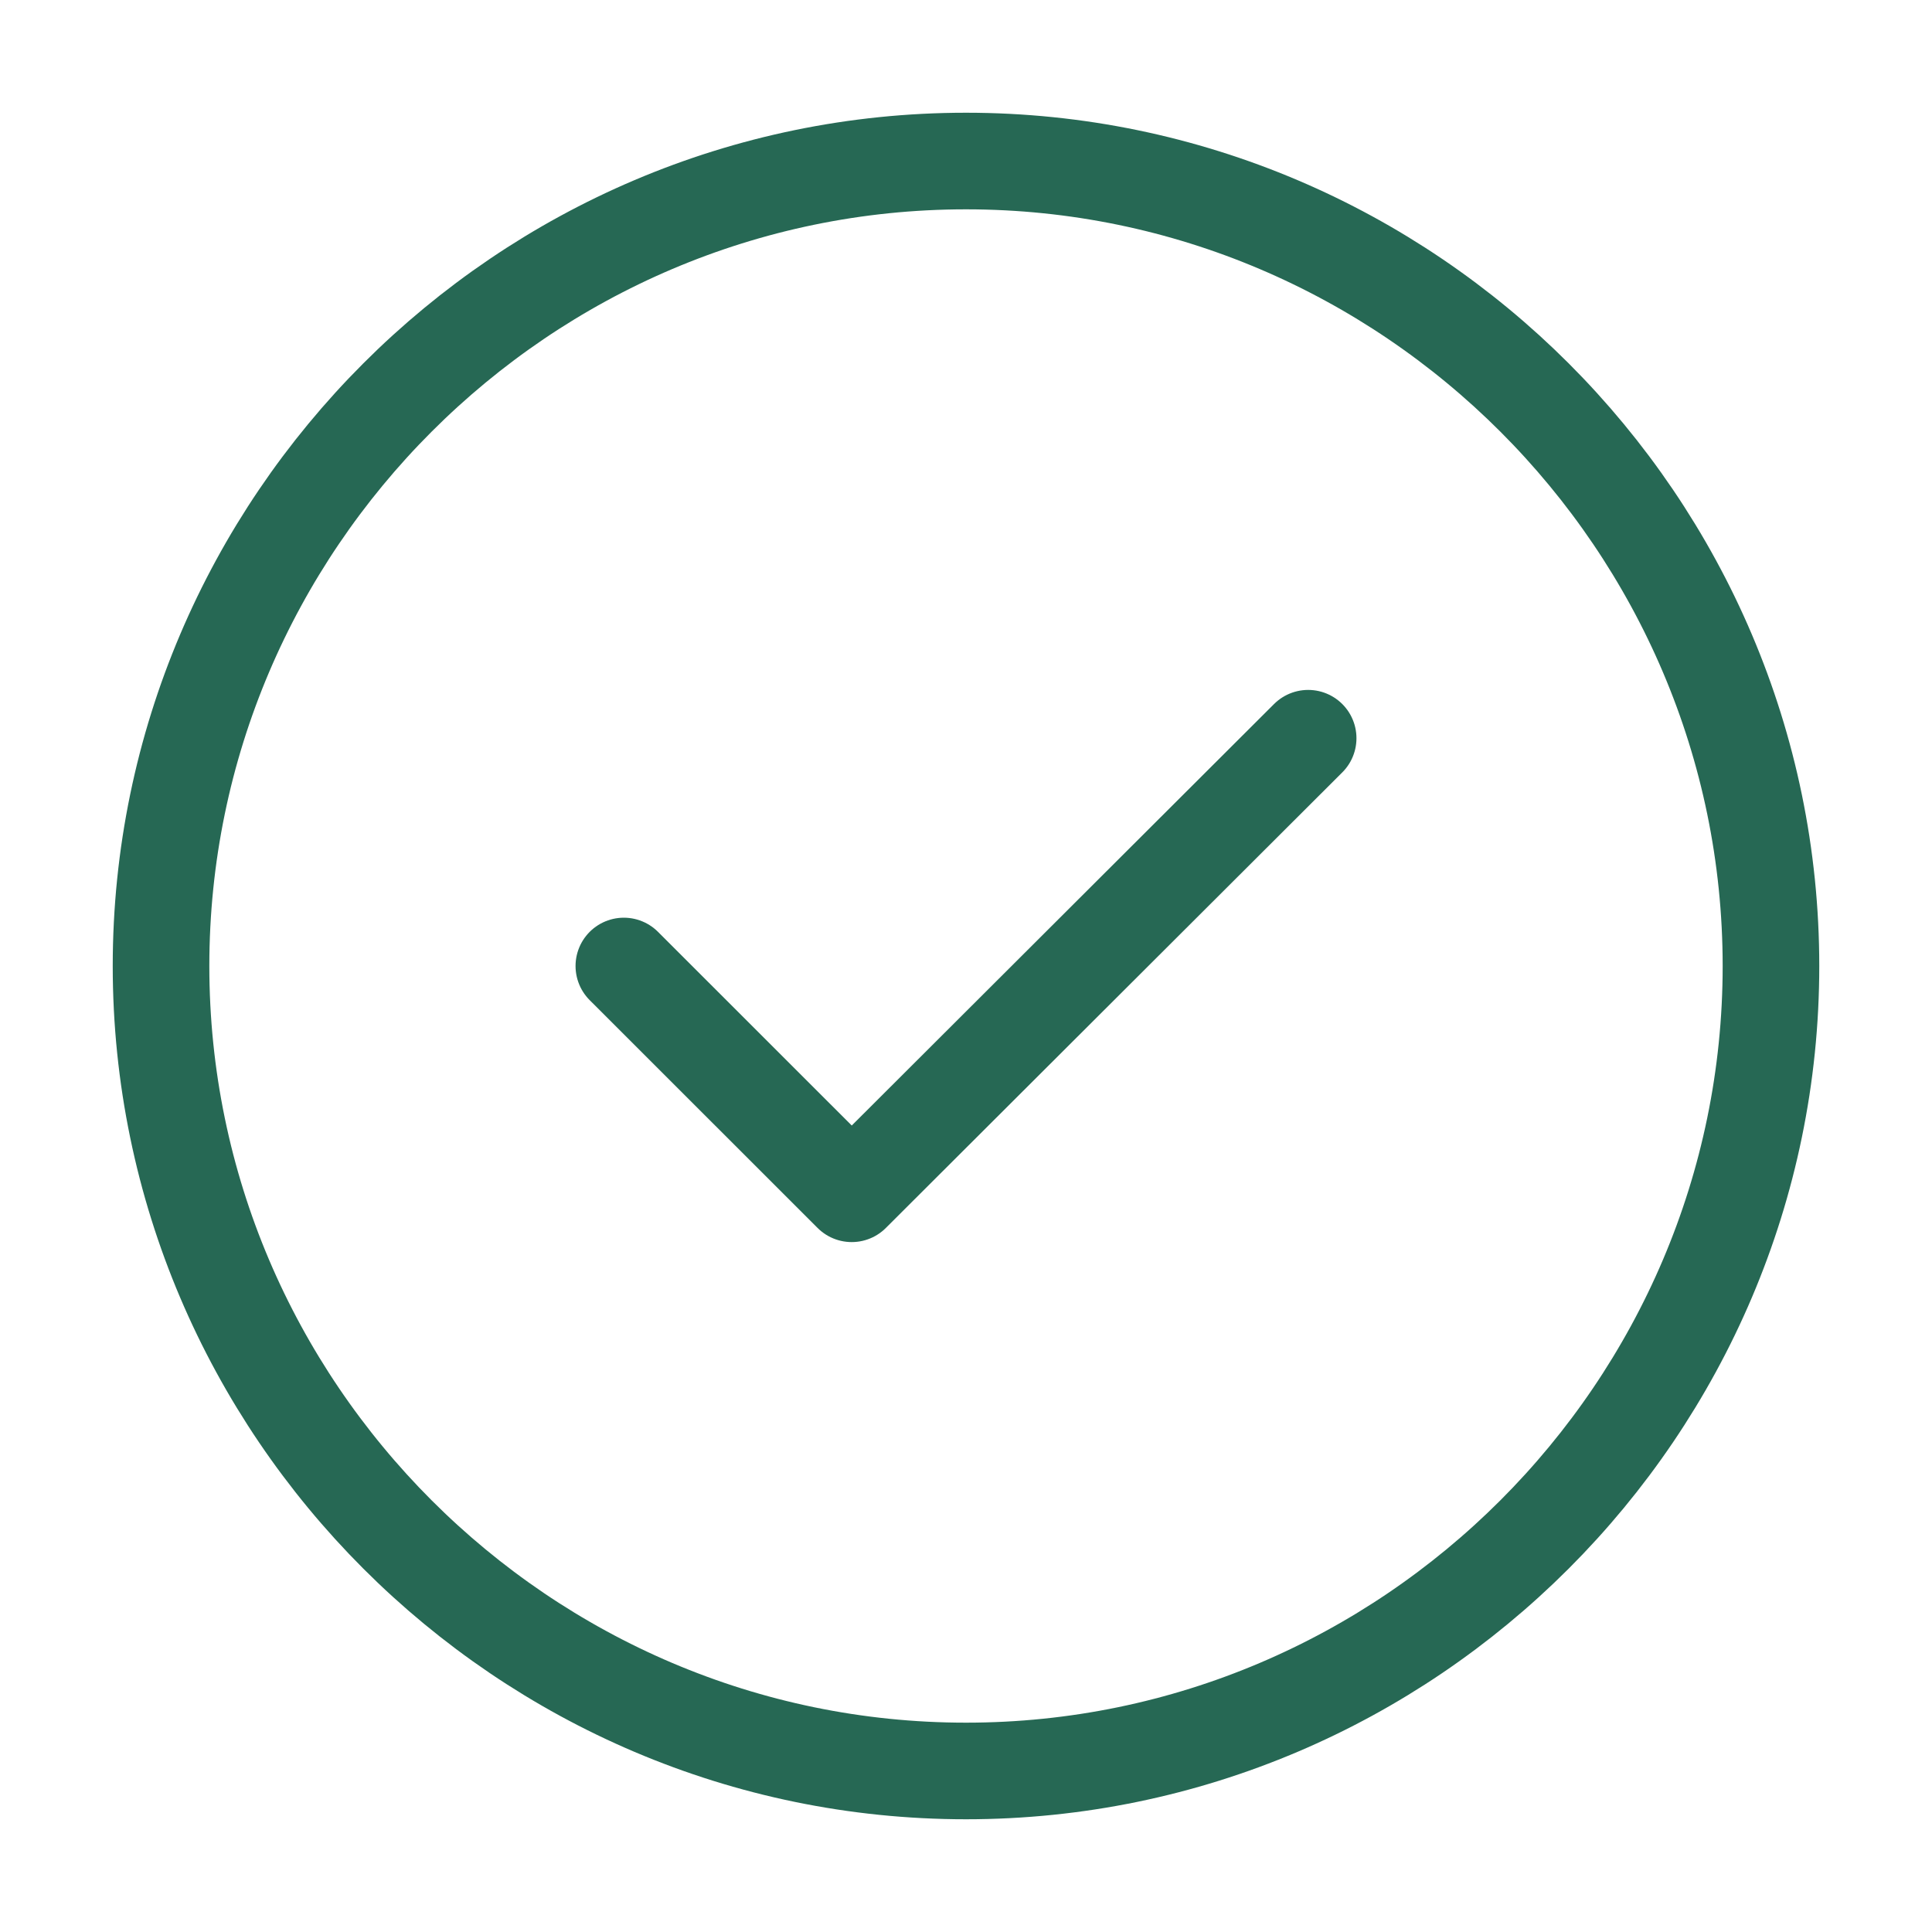
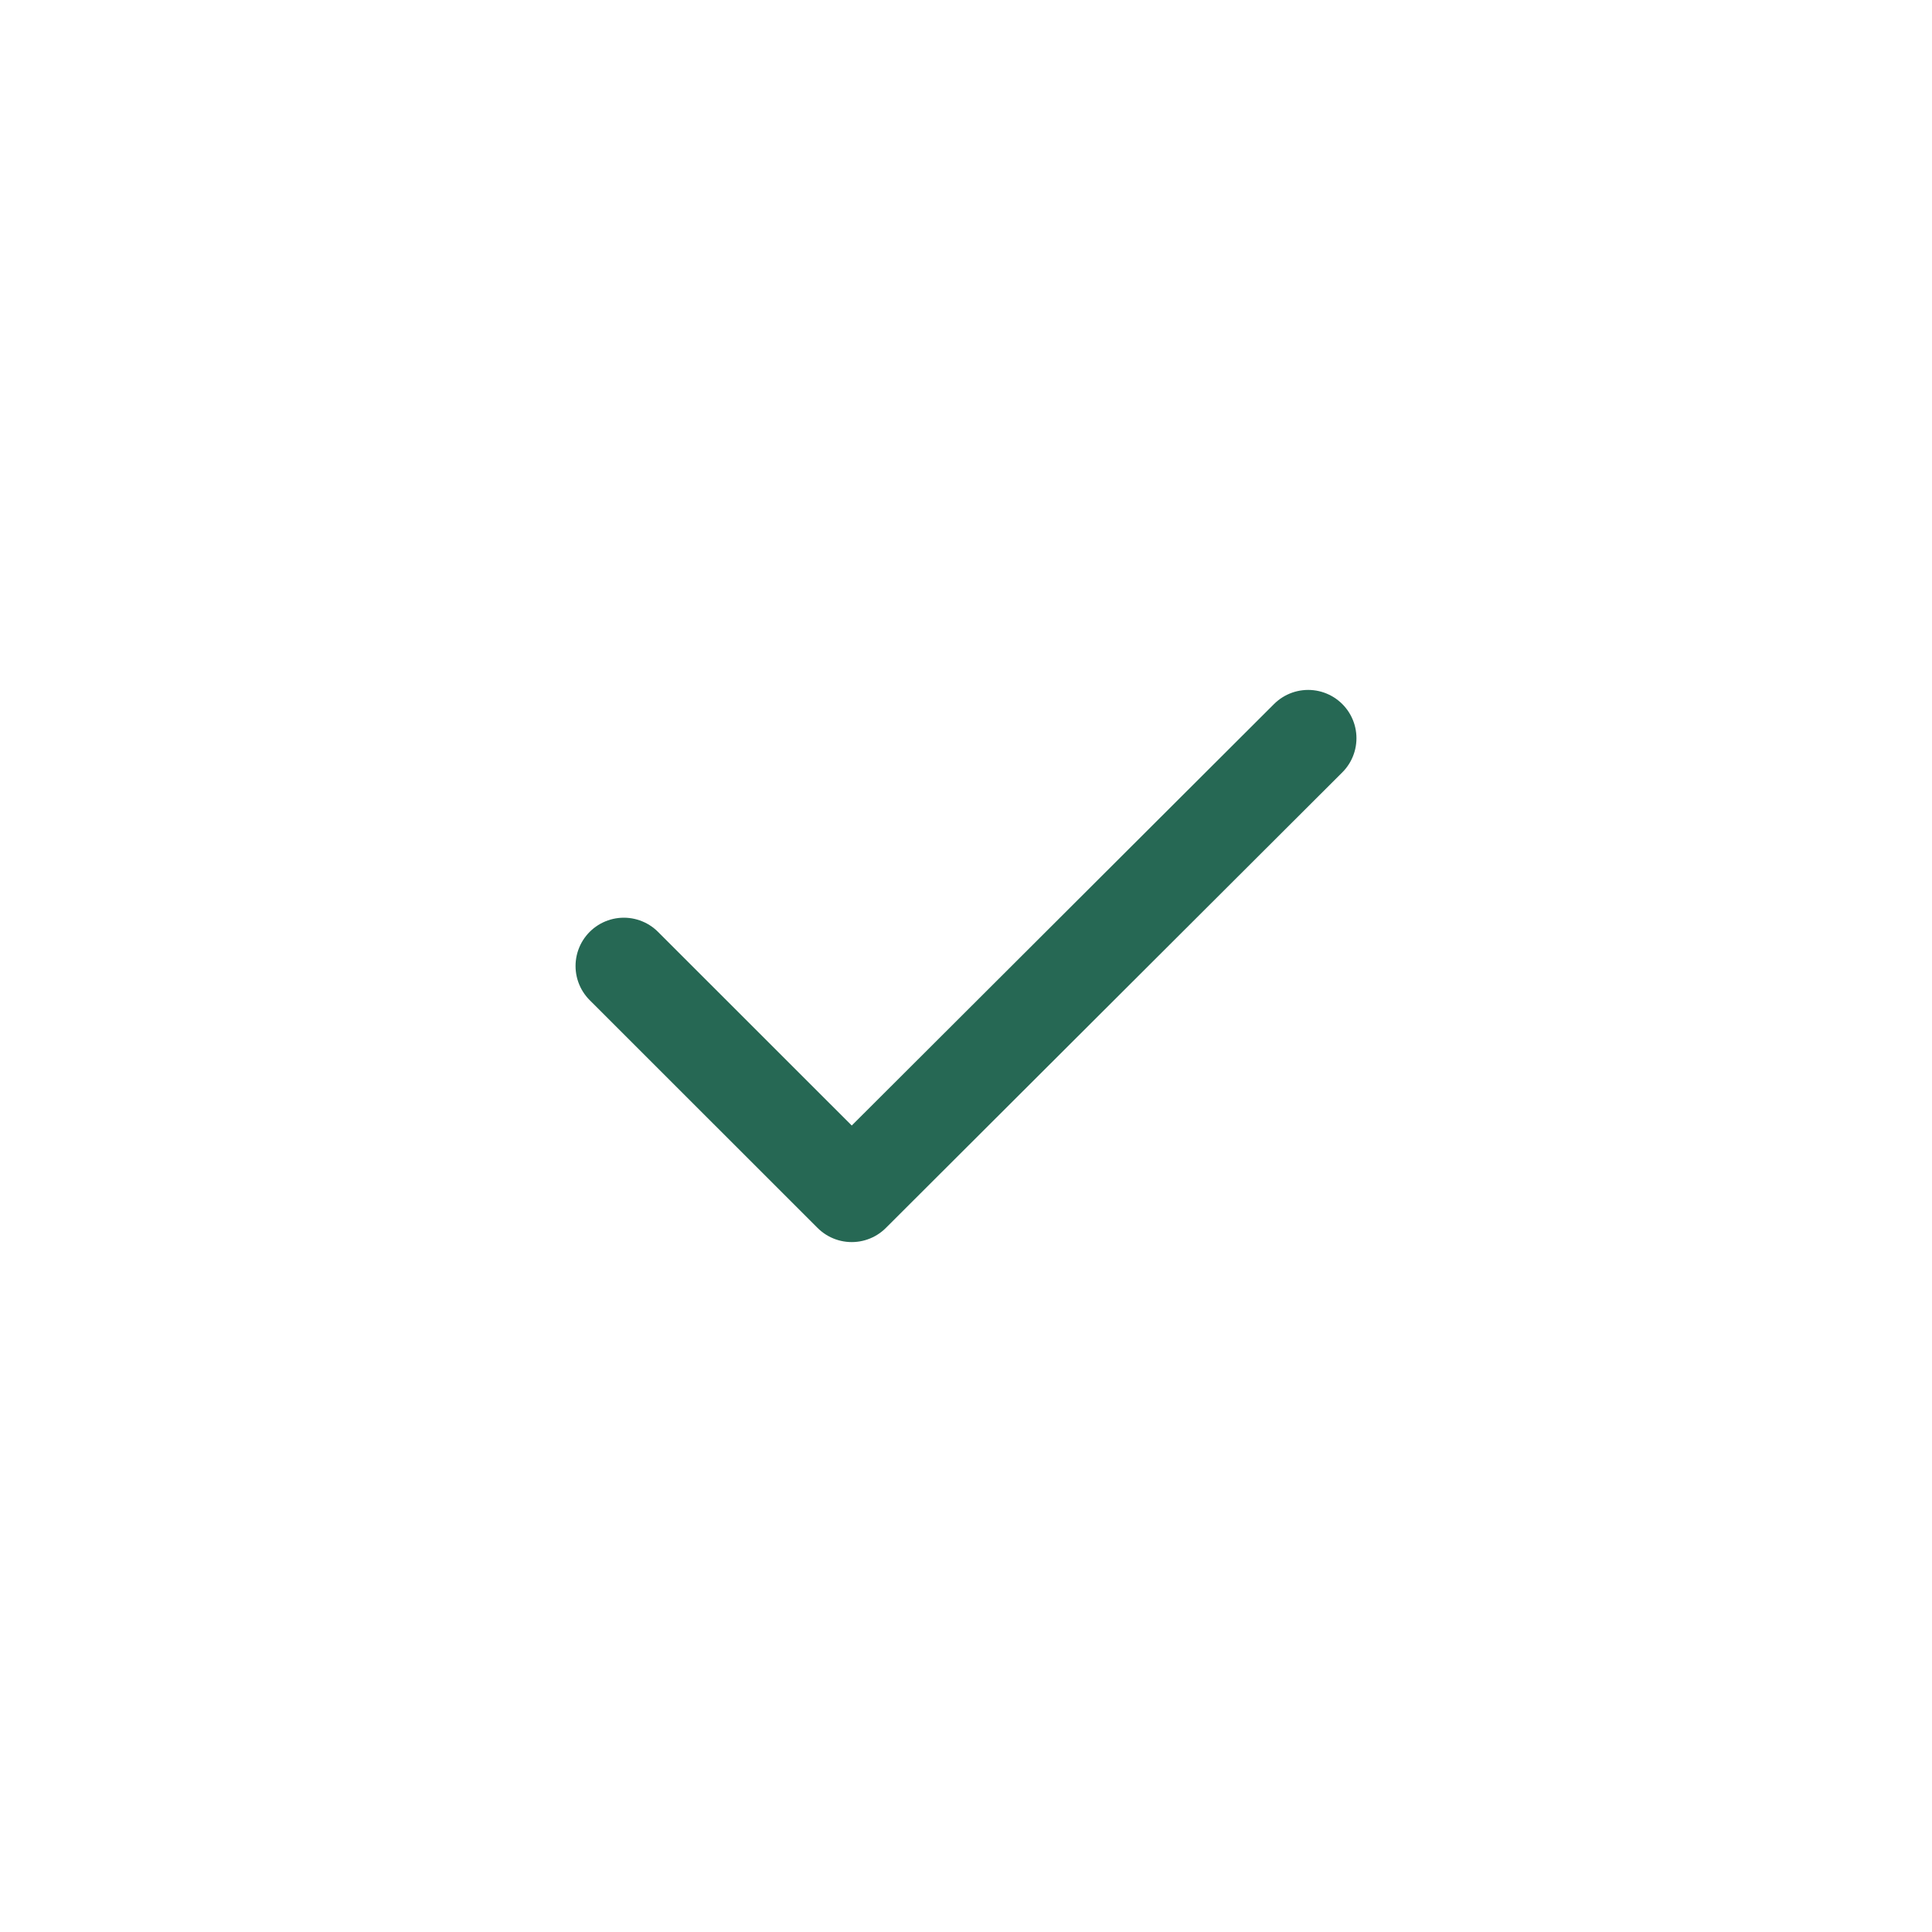
<svg xmlns="http://www.w3.org/2000/svg" width="20" height="20" viewBox="0 0 20 20" fill="none">
-   <path d="M10 18.333C14.583 18.333 18.333 14.583 18.333 10C18.333 5.417 14.583 1.667 10 1.667C5.417 1.667 1.667 5.417 1.667 10C1.667 14.583 5.417 18.333 10 18.333Z" stroke="#266854" stroke-linecap="round" stroke-linejoin="round" />
  <path d="M6.458 10L8.817 12.358L13.542 7.642" stroke="#266854" stroke-linecap="round" stroke-linejoin="round" />
</svg>